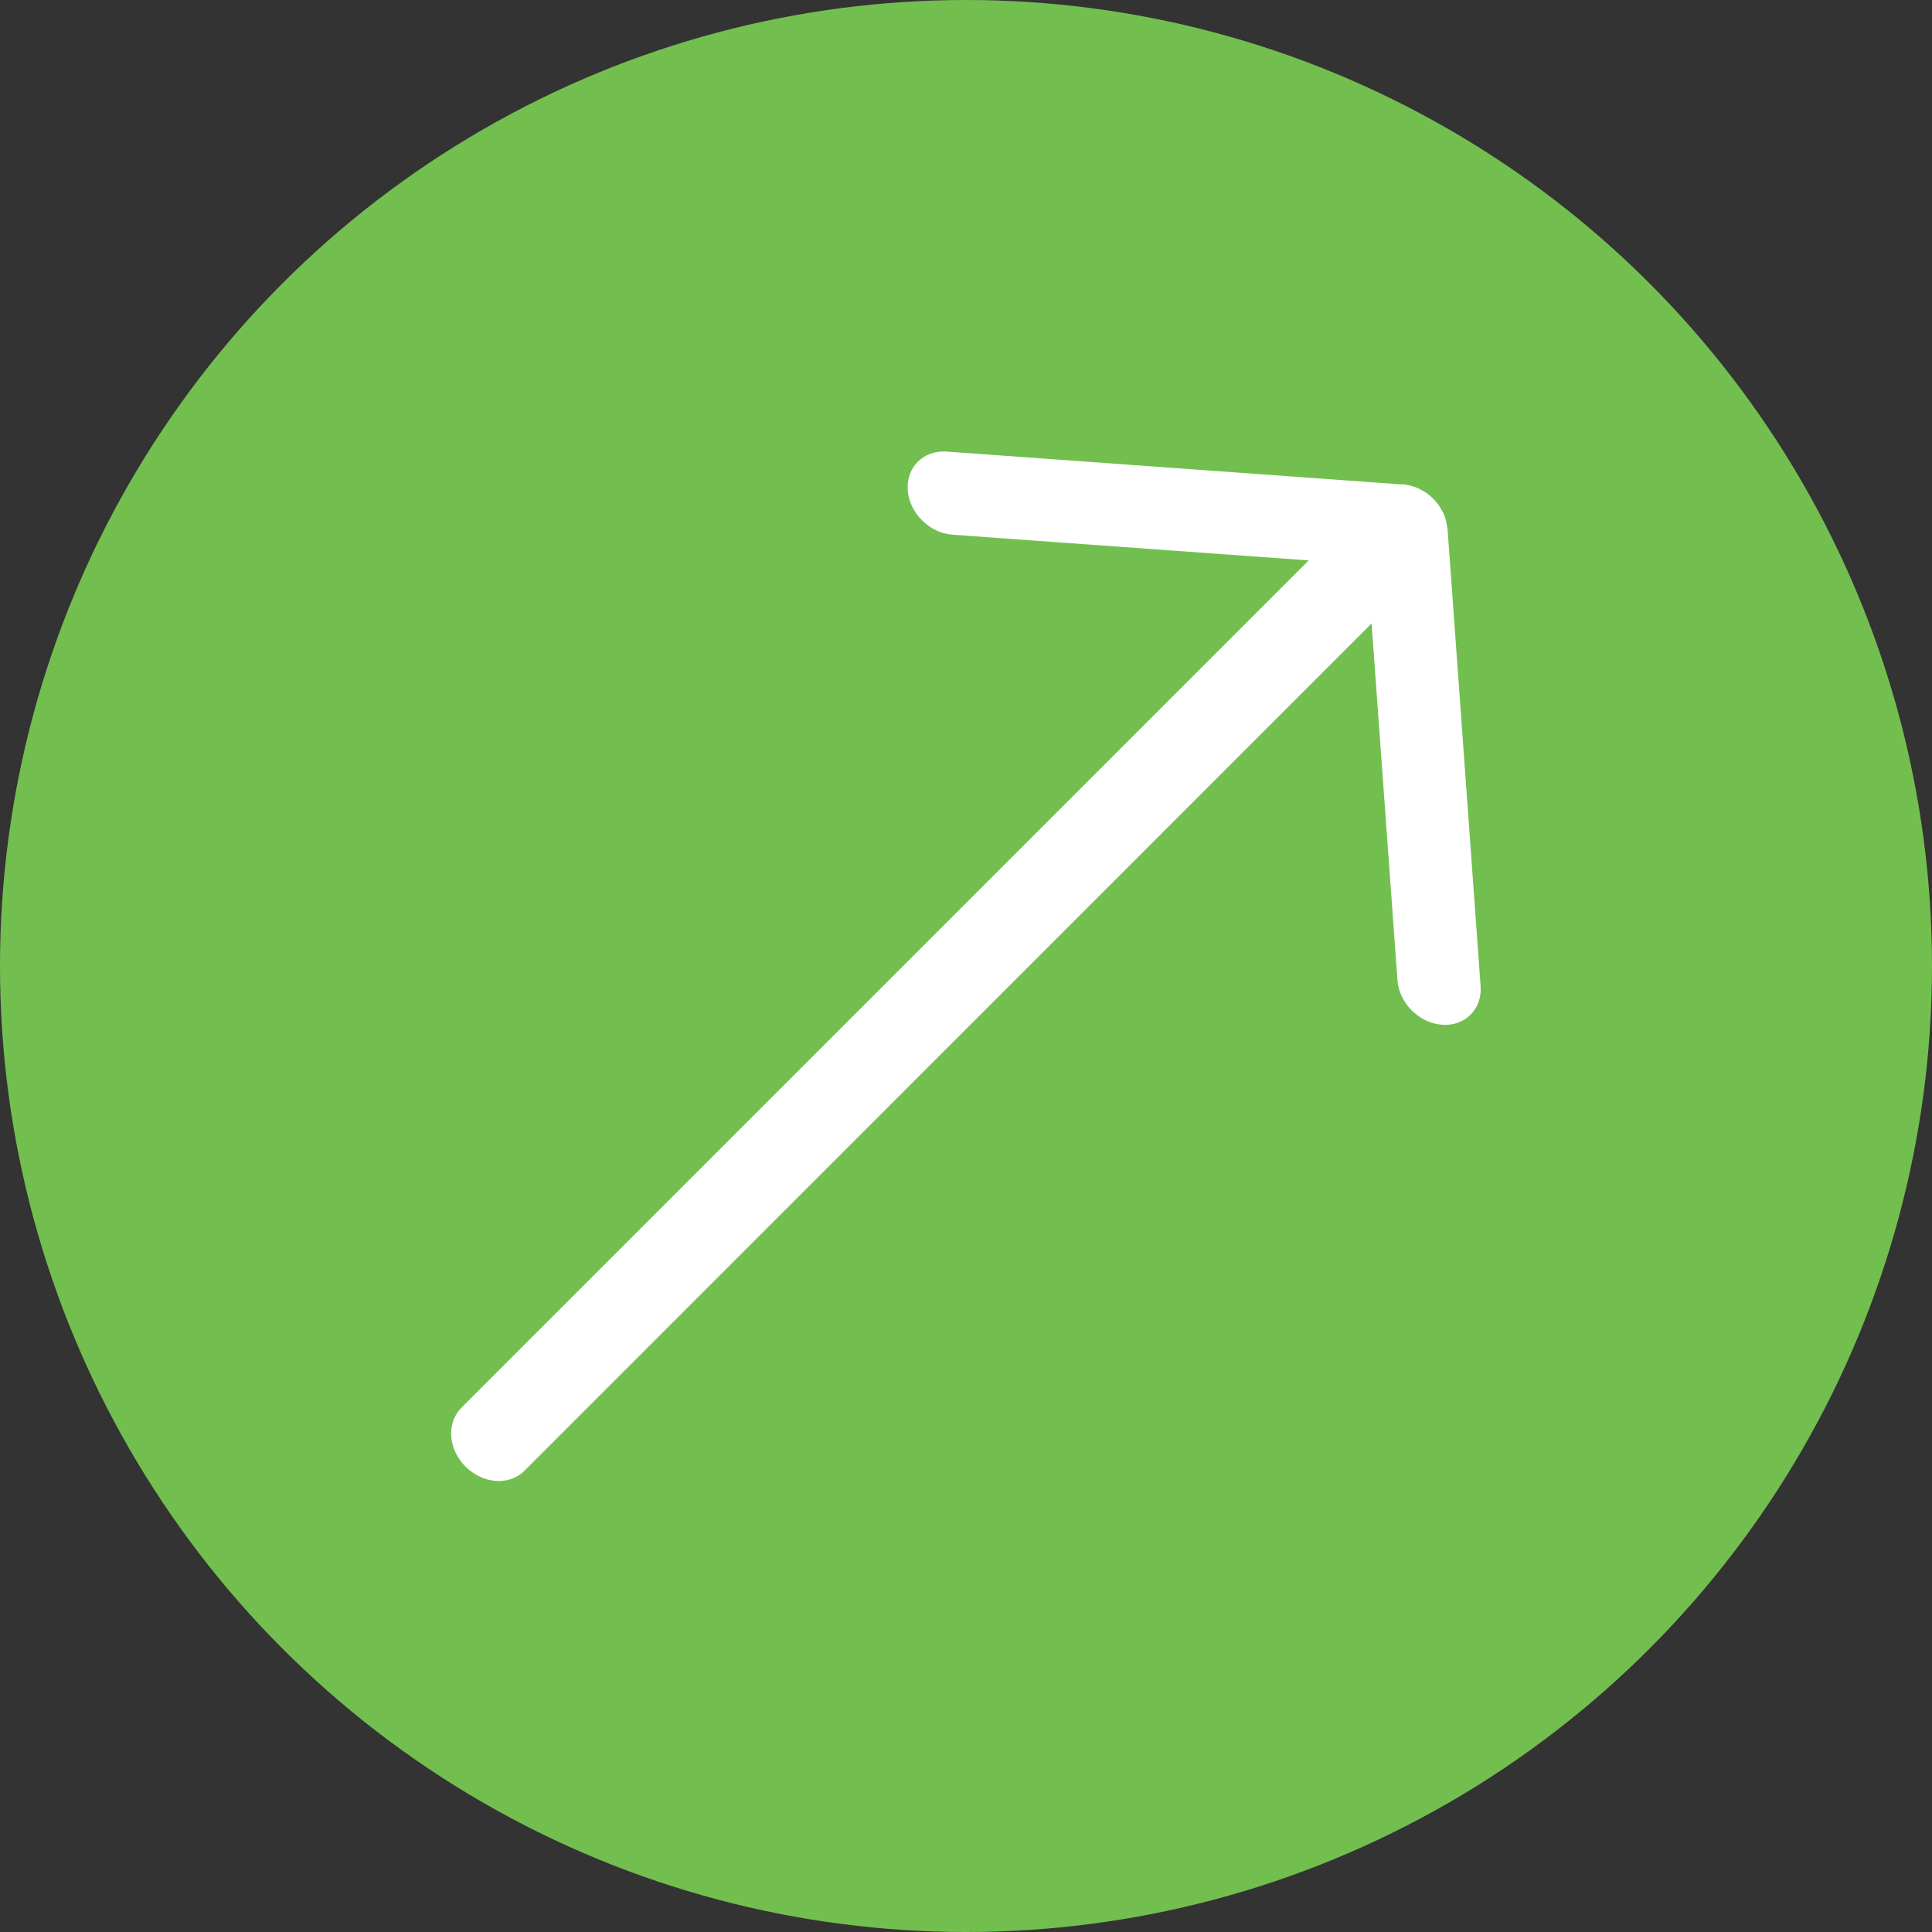
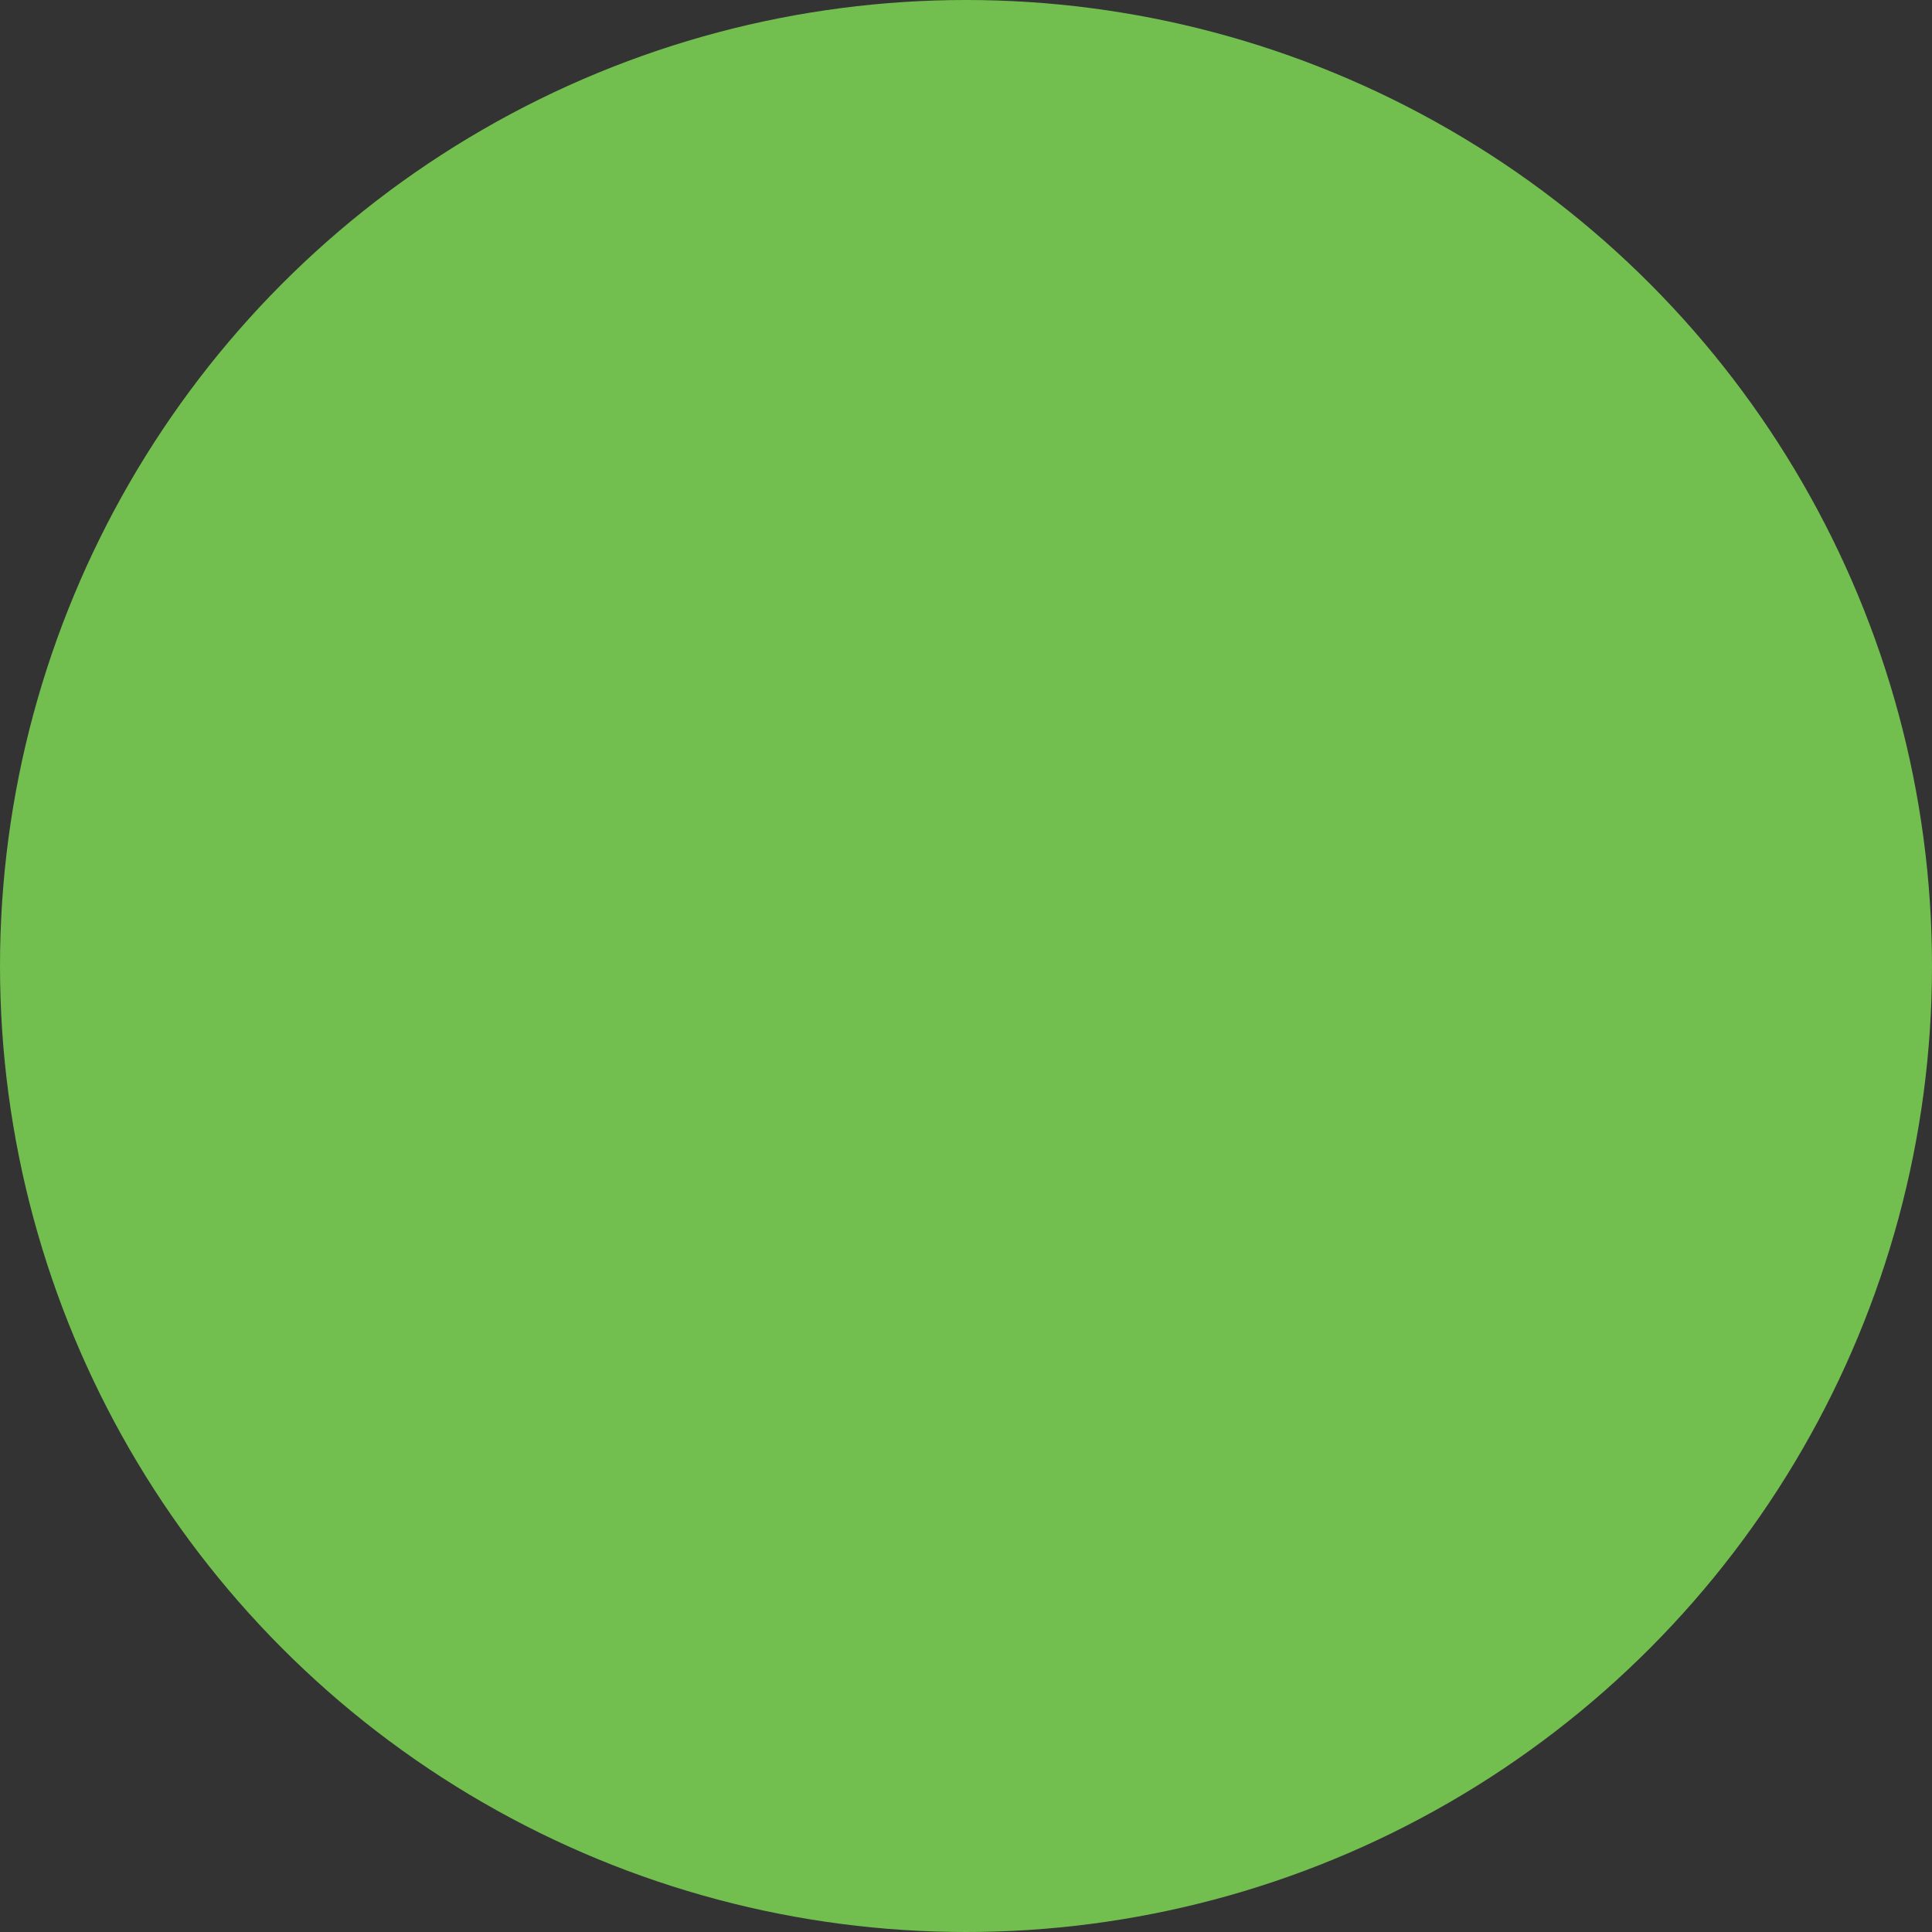
<svg xmlns="http://www.w3.org/2000/svg" xml:space="preserve" width="0.117in" height="0.117in" version="1.1" style="shape-rendering:geometricPrecision; text-rendering:geometricPrecision; image-rendering:optimizeQuality; fill-rule:evenodd; clip-rule:evenodd" viewBox="0 0 113.42 113.42">
  <rect x="0" y="0" width="113.42" height="113.42" fill="#333333" stroke="none" />
  <defs>
    <style type="text/css">
   
    .fil0 {fill:#72BF4F}
    .fil1 {fill:white;fill-rule:nonzero}
   
  </style>
  </defs>
  <g id="Layer_x0020_1">
    <circle class="fil0" cx="56.71" cy="56.71" r="56.71" />
-     <path class="fil1" d="M82.29 28.43c0.03,0 0.05,0 0.08,0 0.09,0.01 0.18,0.03 0.27,0.05 0.04,0.01 0.08,0.01 0.12,0.02 0.08,0.02 0.16,0.05 0.24,0.07 0.07,0.02 0.14,0.05 0.21,0.08 0.06,0.02 0.11,0.05 0.17,0.08 0.26,0.13 0.51,0.3 0.72,0.51 0.03,0.03 0.07,0.07 0.1,0.1 0.07,0.08 0.14,0.16 0.2,0.24 0.03,0.05 0.07,0.09 0.1,0.14 0.05,0.07 0.09,0.15 0.13,0.22 0.03,0.06 0.07,0.11 0.1,0.17 0.06,0.13 0.1,0.26 0.14,0.39 0.02,0.05 0.02,0.11 0.04,0.17 0.02,0.1 0.04,0.19 0.05,0.28 0,0.03 0.02,0.07 0.02,0.1l1.94 26.84c0.05,0.68 -0.18,1.27 -0.59,1.68 -0.41,0.41 -1,0.64 -1.67,0.59 -1.35,-0.1 -2.52,-1.27 -2.62,-2.61l-1.52 -20.95 -49.74 49.75c-0.88,0.88 -2.43,0.77 -3.45,-0.25 -1.02,-1.02 -1.13,-2.56 -0.25,-3.45l49.75 -49.75 -20.92 -1.51c-1.35,-0.1 -2.52,-1.27 -2.62,-2.61 -0.1,-1.34 0.92,-2.36 2.27,-2.27l26.72 1.93z" />
  </g>
</svg>